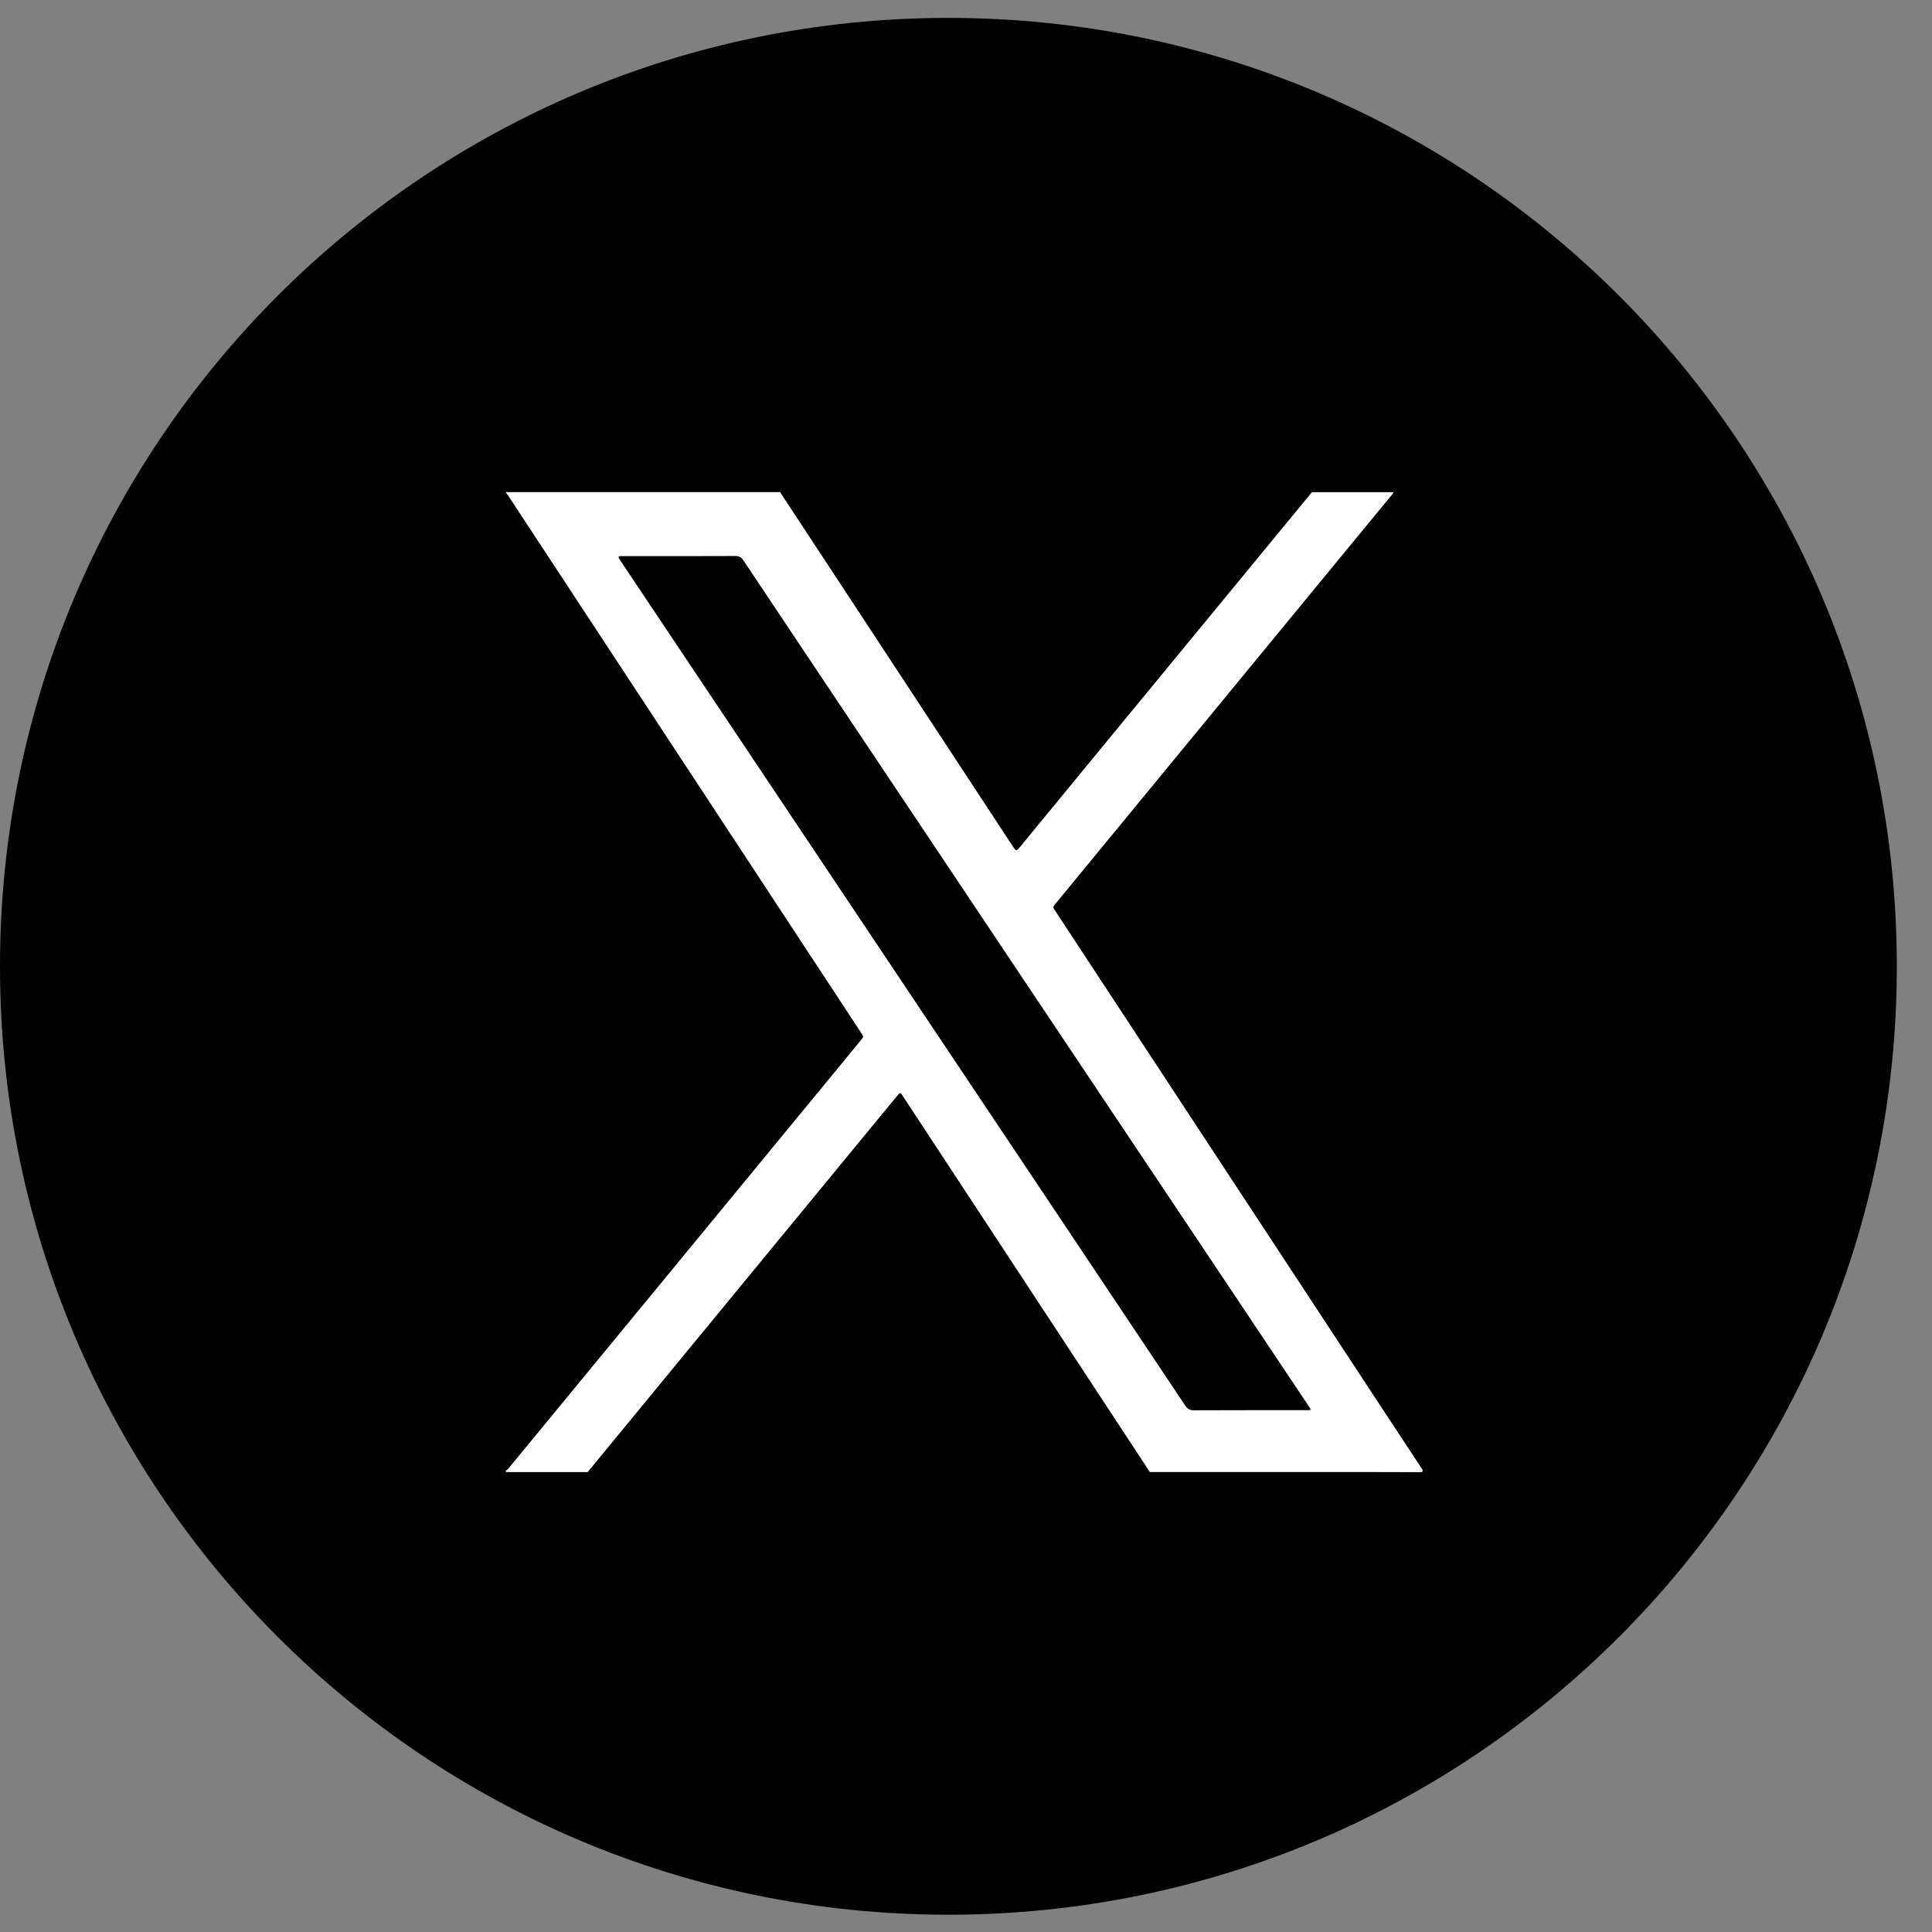
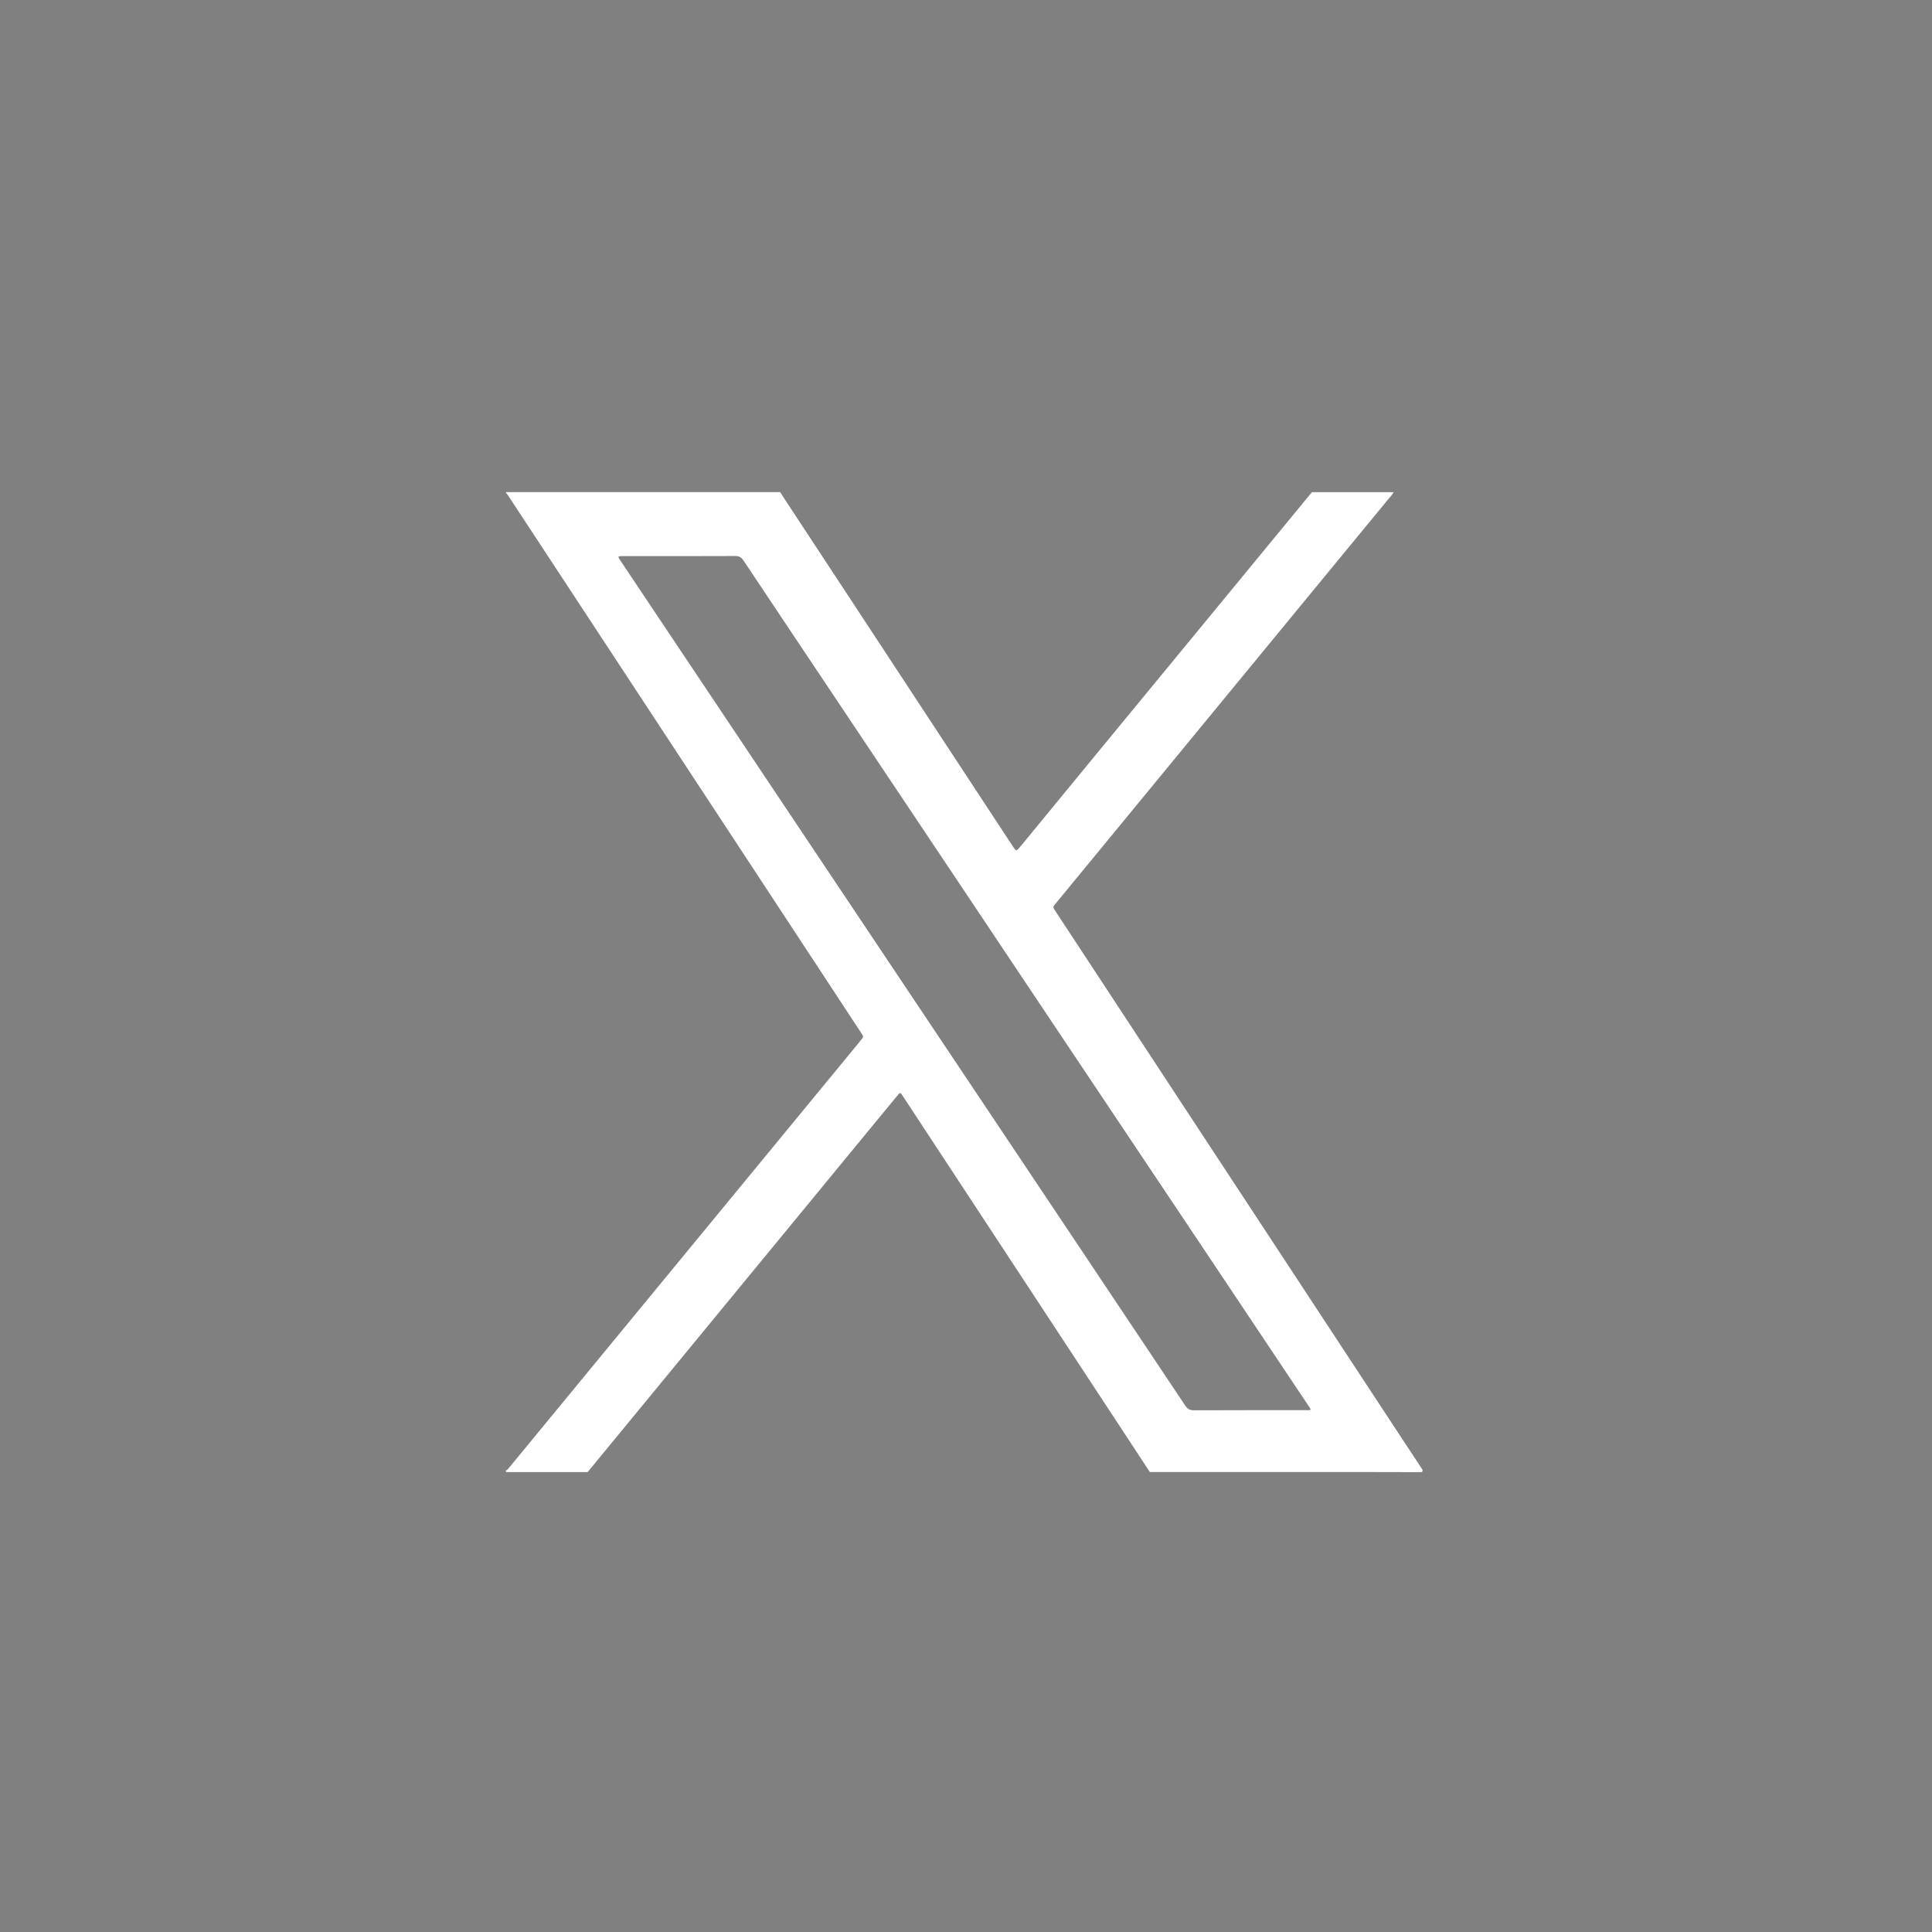
<svg xmlns="http://www.w3.org/2000/svg" width="52" height="52" viewBox="0 0 52 52" fill="none">
  <rect x="0" y="0" width="52" height="52" fill="#808080" stroke="none" />
-   <path d="M25.526 51.535C39.624 51.535 51.053 40.106 51.053 26.009C51.053 11.911 39.624 0.482 25.526 0.482C11.428 0.482 0 11.911 0 26.009C0 40.106 11.428 51.535 25.526 51.535Z" fill="black" />
-   <path d="M38.288 39.555C38.288 39.59 38.3 39.623 38.237 39.623C37.277 39.619 36.318 39.62 35.358 39.62H30.948C30.298 38.631 29.648 37.641 29 36.654C27.492 34.36 25.985 32.066 24.478 29.772C24.408 29.665 24.338 29.56 24.268 29.454C24.244 29.416 24.218 29.408 24.187 29.447C24.174 29.464 24.16 29.48 24.147 29.495C23.93 29.758 23.714 30.021 23.497 30.284C22.38 31.642 21.263 33 20.146 34.358C18.703 36.113 17.261 37.867 15.817 39.621C15.101 39.621 14.385 39.621 13.668 39.621C13.641 39.621 13.604 39.631 13.616 39.579C13.662 39.562 13.685 39.522 13.715 39.488C14.439 38.608 15.163 37.729 15.887 36.849C17.051 35.435 18.215 34.021 19.379 32.606C20.465 31.286 21.55 29.968 22.636 28.648C22.816 28.428 22.998 28.209 23.178 27.988C23.244 27.906 23.244 27.901 23.186 27.811C23.136 27.733 23.085 27.657 23.034 27.58C21.729 25.593 20.423 23.606 19.118 21.62C17.312 18.872 15.506 16.123 13.701 13.375C13.676 13.337 13.653 13.296 13.618 13.267C13.622 13.26 13.607 13.244 13.629 13.246C13.655 13.246 13.684 13.246 13.711 13.246C16.14 13.246 18.569 13.246 20.999 13.246C21.033 13.299 21.067 13.354 21.102 13.408C21.733 14.367 22.363 15.326 22.994 16.285C24.417 18.452 25.841 20.62 27.265 22.787C27.274 22.801 27.284 22.816 27.295 22.83C27.343 22.898 27.359 22.899 27.414 22.842C27.441 22.813 27.464 22.782 27.49 22.753C28.184 21.909 28.879 21.064 29.573 20.218C30.74 18.801 31.905 17.384 33.072 15.967C33.818 15.061 34.564 14.153 35.31 13.247C36.043 13.247 36.777 13.247 37.51 13.247C37.475 13.315 37.423 13.367 37.376 13.423C36.759 14.173 36.143 14.922 35.525 15.672C34.149 17.345 32.773 19.017 31.398 20.69C30.41 21.89 29.424 23.091 28.436 24.291C28.328 24.422 28.324 24.398 28.425 24.551C29.024 25.463 29.624 26.375 30.223 27.288C31.248 28.851 32.275 30.413 33.301 31.973C34.664 34.049 36.029 36.123 37.392 38.199C37.691 38.653 37.991 39.106 38.289 39.561L38.288 39.555ZM35.275 37.945C35.271 37.905 35.248 37.882 35.23 37.855C34.247 36.385 33.264 34.913 32.281 33.442C31.121 31.707 29.961 29.972 28.8 28.237C27.787 26.721 26.775 25.207 25.762 23.692C24.748 22.176 23.736 20.662 22.723 19.146C21.819 17.793 20.913 16.44 20.01 15.084C19.952 14.996 19.89 14.965 19.789 14.965C18.781 14.97 17.775 14.968 16.767 14.968C16.747 14.968 16.725 14.968 16.705 14.968C16.64 14.972 16.634 14.985 16.67 15.046C16.687 15.076 16.709 15.105 16.728 15.134C18.122 17.218 19.516 19.302 20.91 21.388C22.619 23.945 24.329 26.503 26.039 29.06C27.994 31.984 29.95 34.909 31.902 37.834C31.962 37.923 32.025 37.958 32.13 37.958C33.138 37.954 34.145 37.955 35.153 37.955C35.19 37.955 35.228 37.962 35.274 37.944L35.275 37.945Z" fill="white" />
+   <path d="M38.288 39.555C38.288 39.59 38.3 39.623 38.237 39.623C37.277 39.619 36.318 39.62 35.358 39.62H30.948C30.298 38.631 29.648 37.641 29 36.654C27.492 34.36 25.985 32.066 24.478 29.772C24.408 29.665 24.338 29.56 24.268 29.454C24.244 29.416 24.218 29.408 24.187 29.447C24.174 29.464 24.16 29.48 24.147 29.495C23.93 29.758 23.714 30.021 23.497 30.284C22.38 31.642 21.263 33 20.146 34.358C18.703 36.113 17.261 37.867 15.817 39.621C15.101 39.621 14.385 39.621 13.668 39.621C13.641 39.621 13.604 39.631 13.616 39.579C13.662 39.562 13.685 39.522 13.715 39.488C14.439 38.608 15.163 37.729 15.887 36.849C17.051 35.435 18.215 34.021 19.379 32.606C20.465 31.286 21.55 29.968 22.636 28.648C22.816 28.428 22.998 28.209 23.178 27.988C23.244 27.906 23.244 27.901 23.186 27.811C23.136 27.733 23.085 27.657 23.034 27.58C21.729 25.593 20.423 23.606 19.118 21.62C17.312 18.872 15.506 16.123 13.701 13.375C13.676 13.337 13.653 13.296 13.618 13.267C13.622 13.26 13.607 13.244 13.629 13.246C13.655 13.246 13.684 13.246 13.711 13.246C16.14 13.246 18.569 13.246 20.999 13.246C21.033 13.299 21.067 13.354 21.102 13.408C21.733 14.367 22.363 15.326 22.994 16.285C24.417 18.452 25.841 20.62 27.265 22.787C27.274 22.801 27.284 22.816 27.295 22.83C27.343 22.898 27.359 22.899 27.414 22.842C27.441 22.813 27.464 22.782 27.49 22.753C28.184 21.909 28.879 21.064 29.573 20.218C30.74 18.801 31.905 17.384 33.072 15.967C33.818 15.061 34.564 14.153 35.31 13.247C36.043 13.247 36.777 13.247 37.51 13.247C37.475 13.315 37.423 13.367 37.376 13.423C36.759 14.173 36.143 14.922 35.525 15.672C34.149 17.345 32.773 19.017 31.398 20.69C30.41 21.89 29.424 23.091 28.436 24.291C28.328 24.422 28.324 24.398 28.425 24.551C29.024 25.463 29.624 26.375 30.223 27.288C31.248 28.851 32.275 30.413 33.301 31.973C34.664 34.049 36.029 36.123 37.392 38.199C37.691 38.653 37.991 39.106 38.289 39.561L38.288 39.555ZM35.275 37.945C35.271 37.905 35.248 37.882 35.23 37.855C34.247 36.385 33.264 34.913 32.281 33.442C31.121 31.707 29.961 29.972 28.8 28.237C27.787 26.721 26.775 25.207 25.762 23.692C24.748 22.176 23.736 20.662 22.723 19.146C21.819 17.793 20.913 16.44 20.01 15.084C19.952 14.996 19.89 14.965 19.789 14.965C18.781 14.97 17.775 14.968 16.767 14.968C16.747 14.968 16.725 14.968 16.705 14.968C16.64 14.972 16.634 14.985 16.67 15.046C18.122 17.218 19.516 19.302 20.91 21.388C22.619 23.945 24.329 26.503 26.039 29.06C27.994 31.984 29.95 34.909 31.902 37.834C31.962 37.923 32.025 37.958 32.13 37.958C33.138 37.954 34.145 37.955 35.153 37.955C35.19 37.955 35.228 37.962 35.274 37.944L35.275 37.945Z" fill="white" />
</svg>